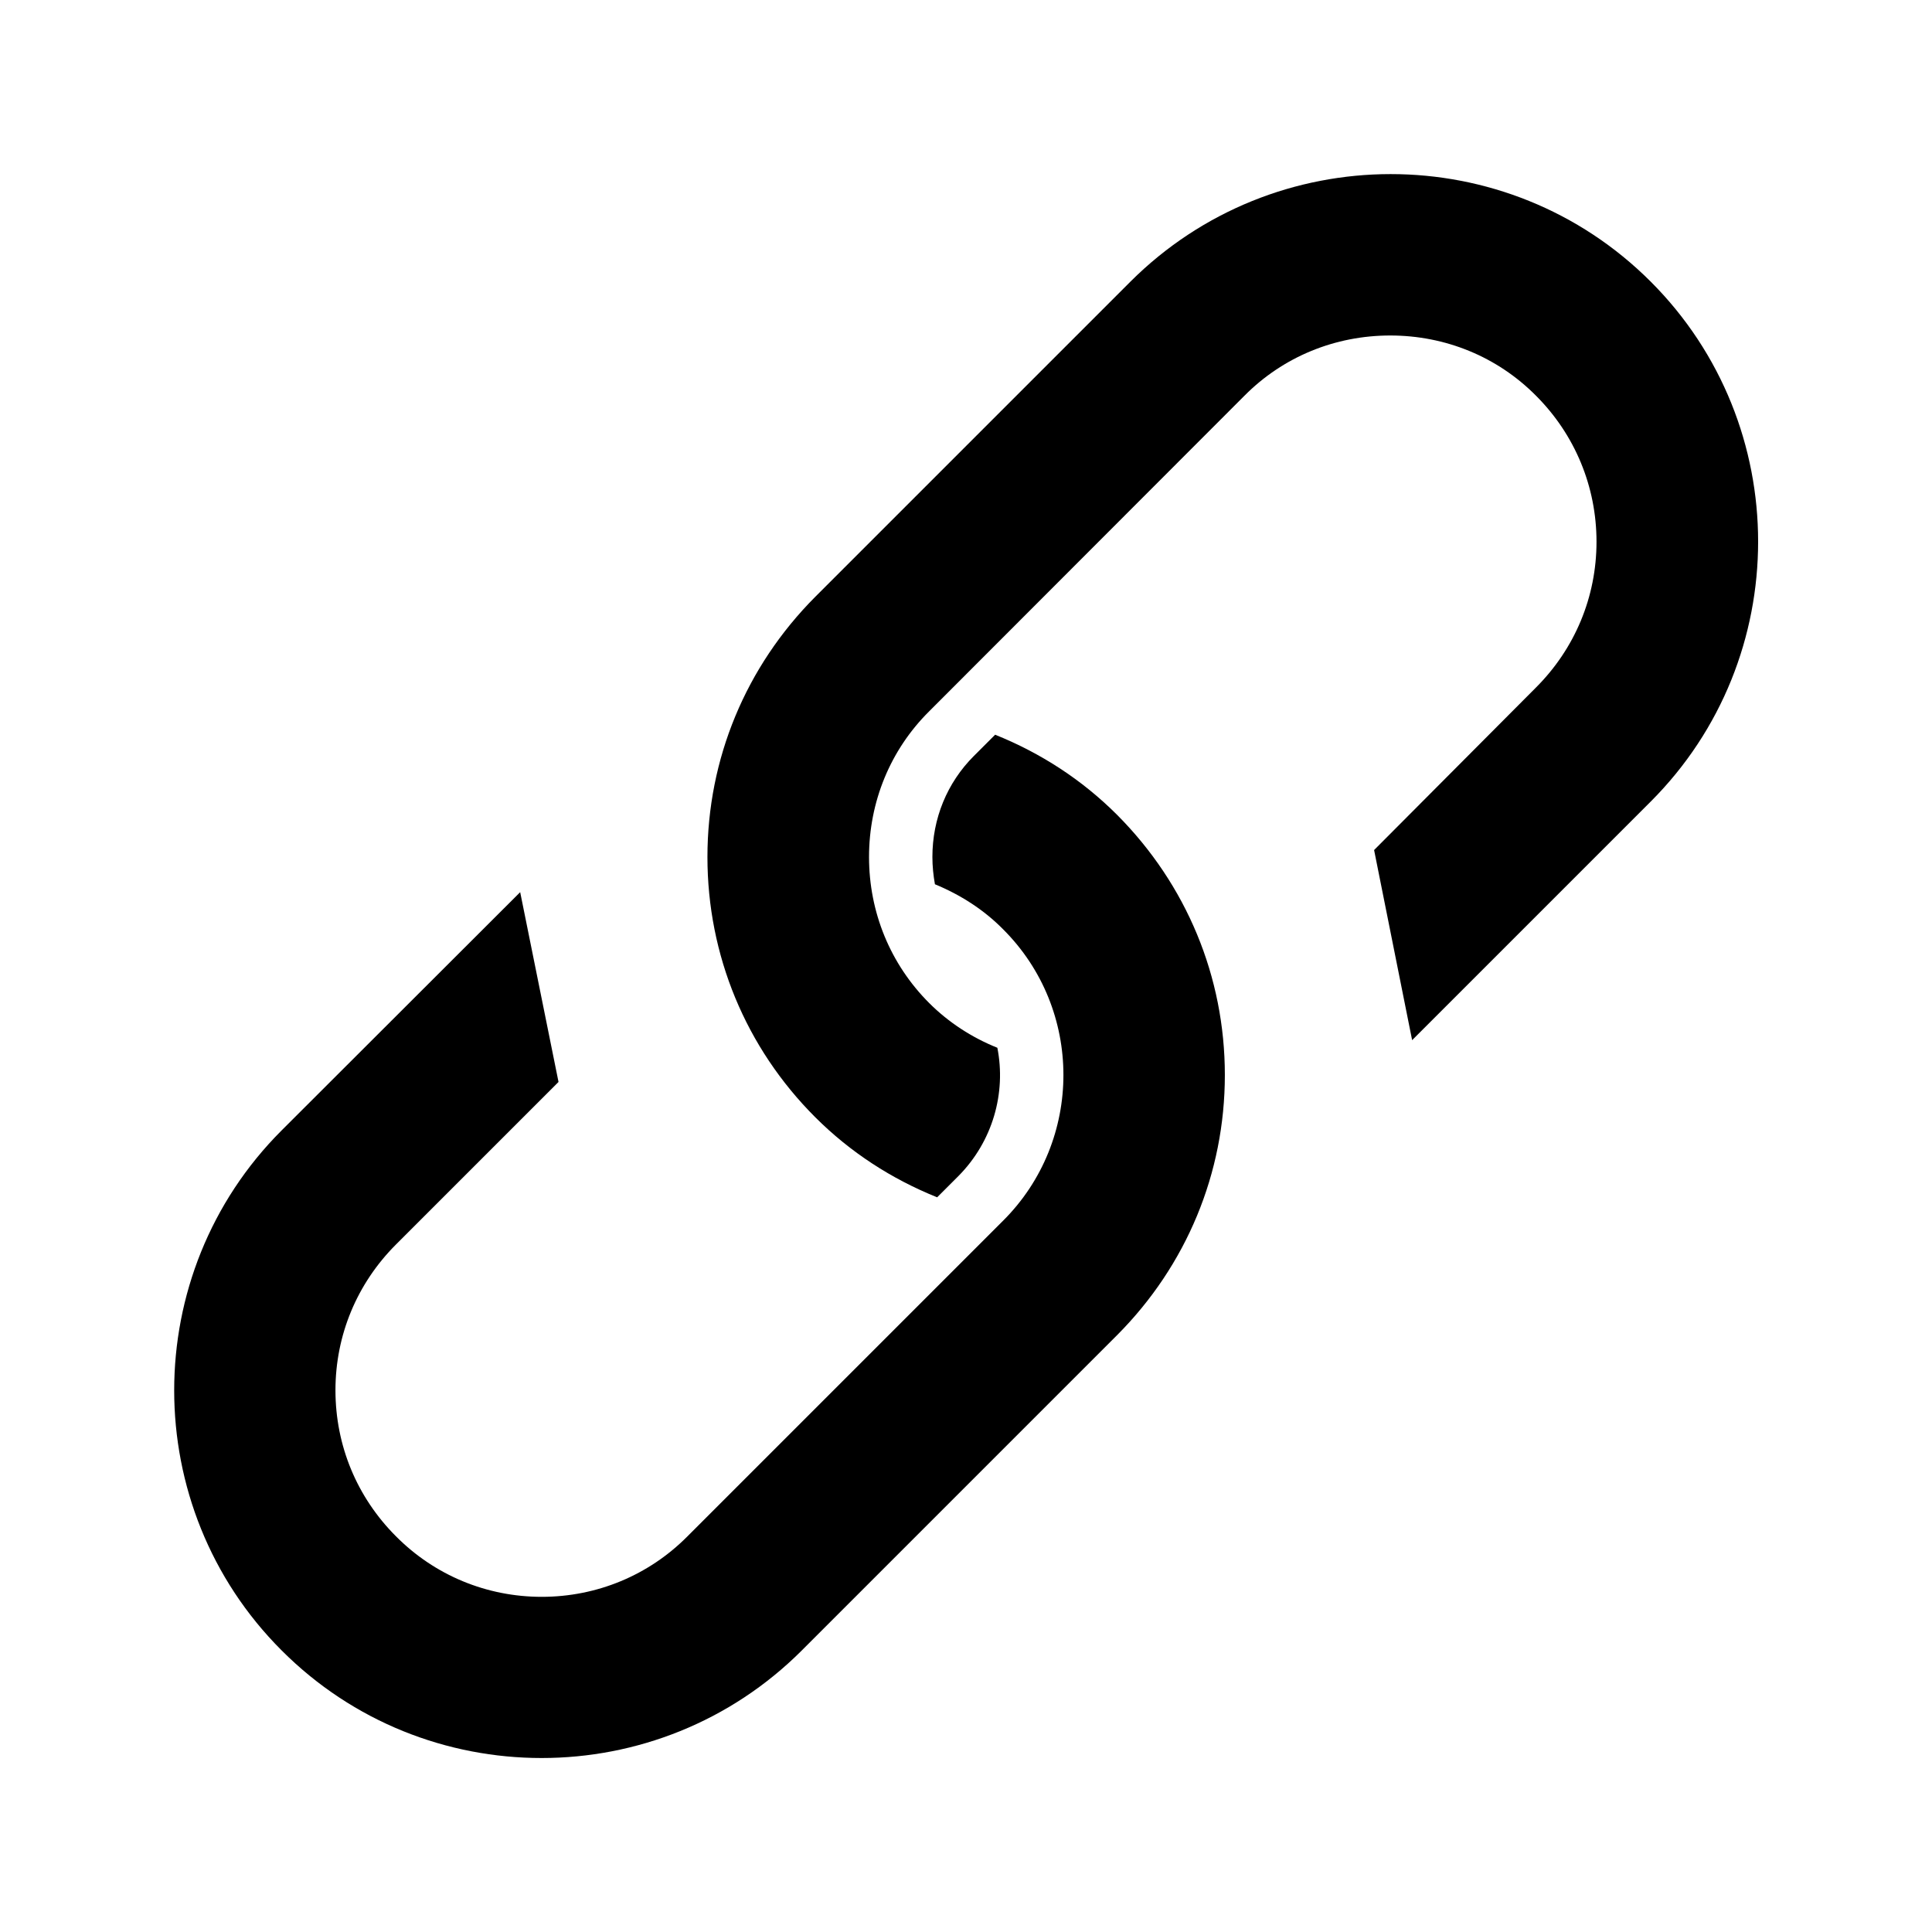
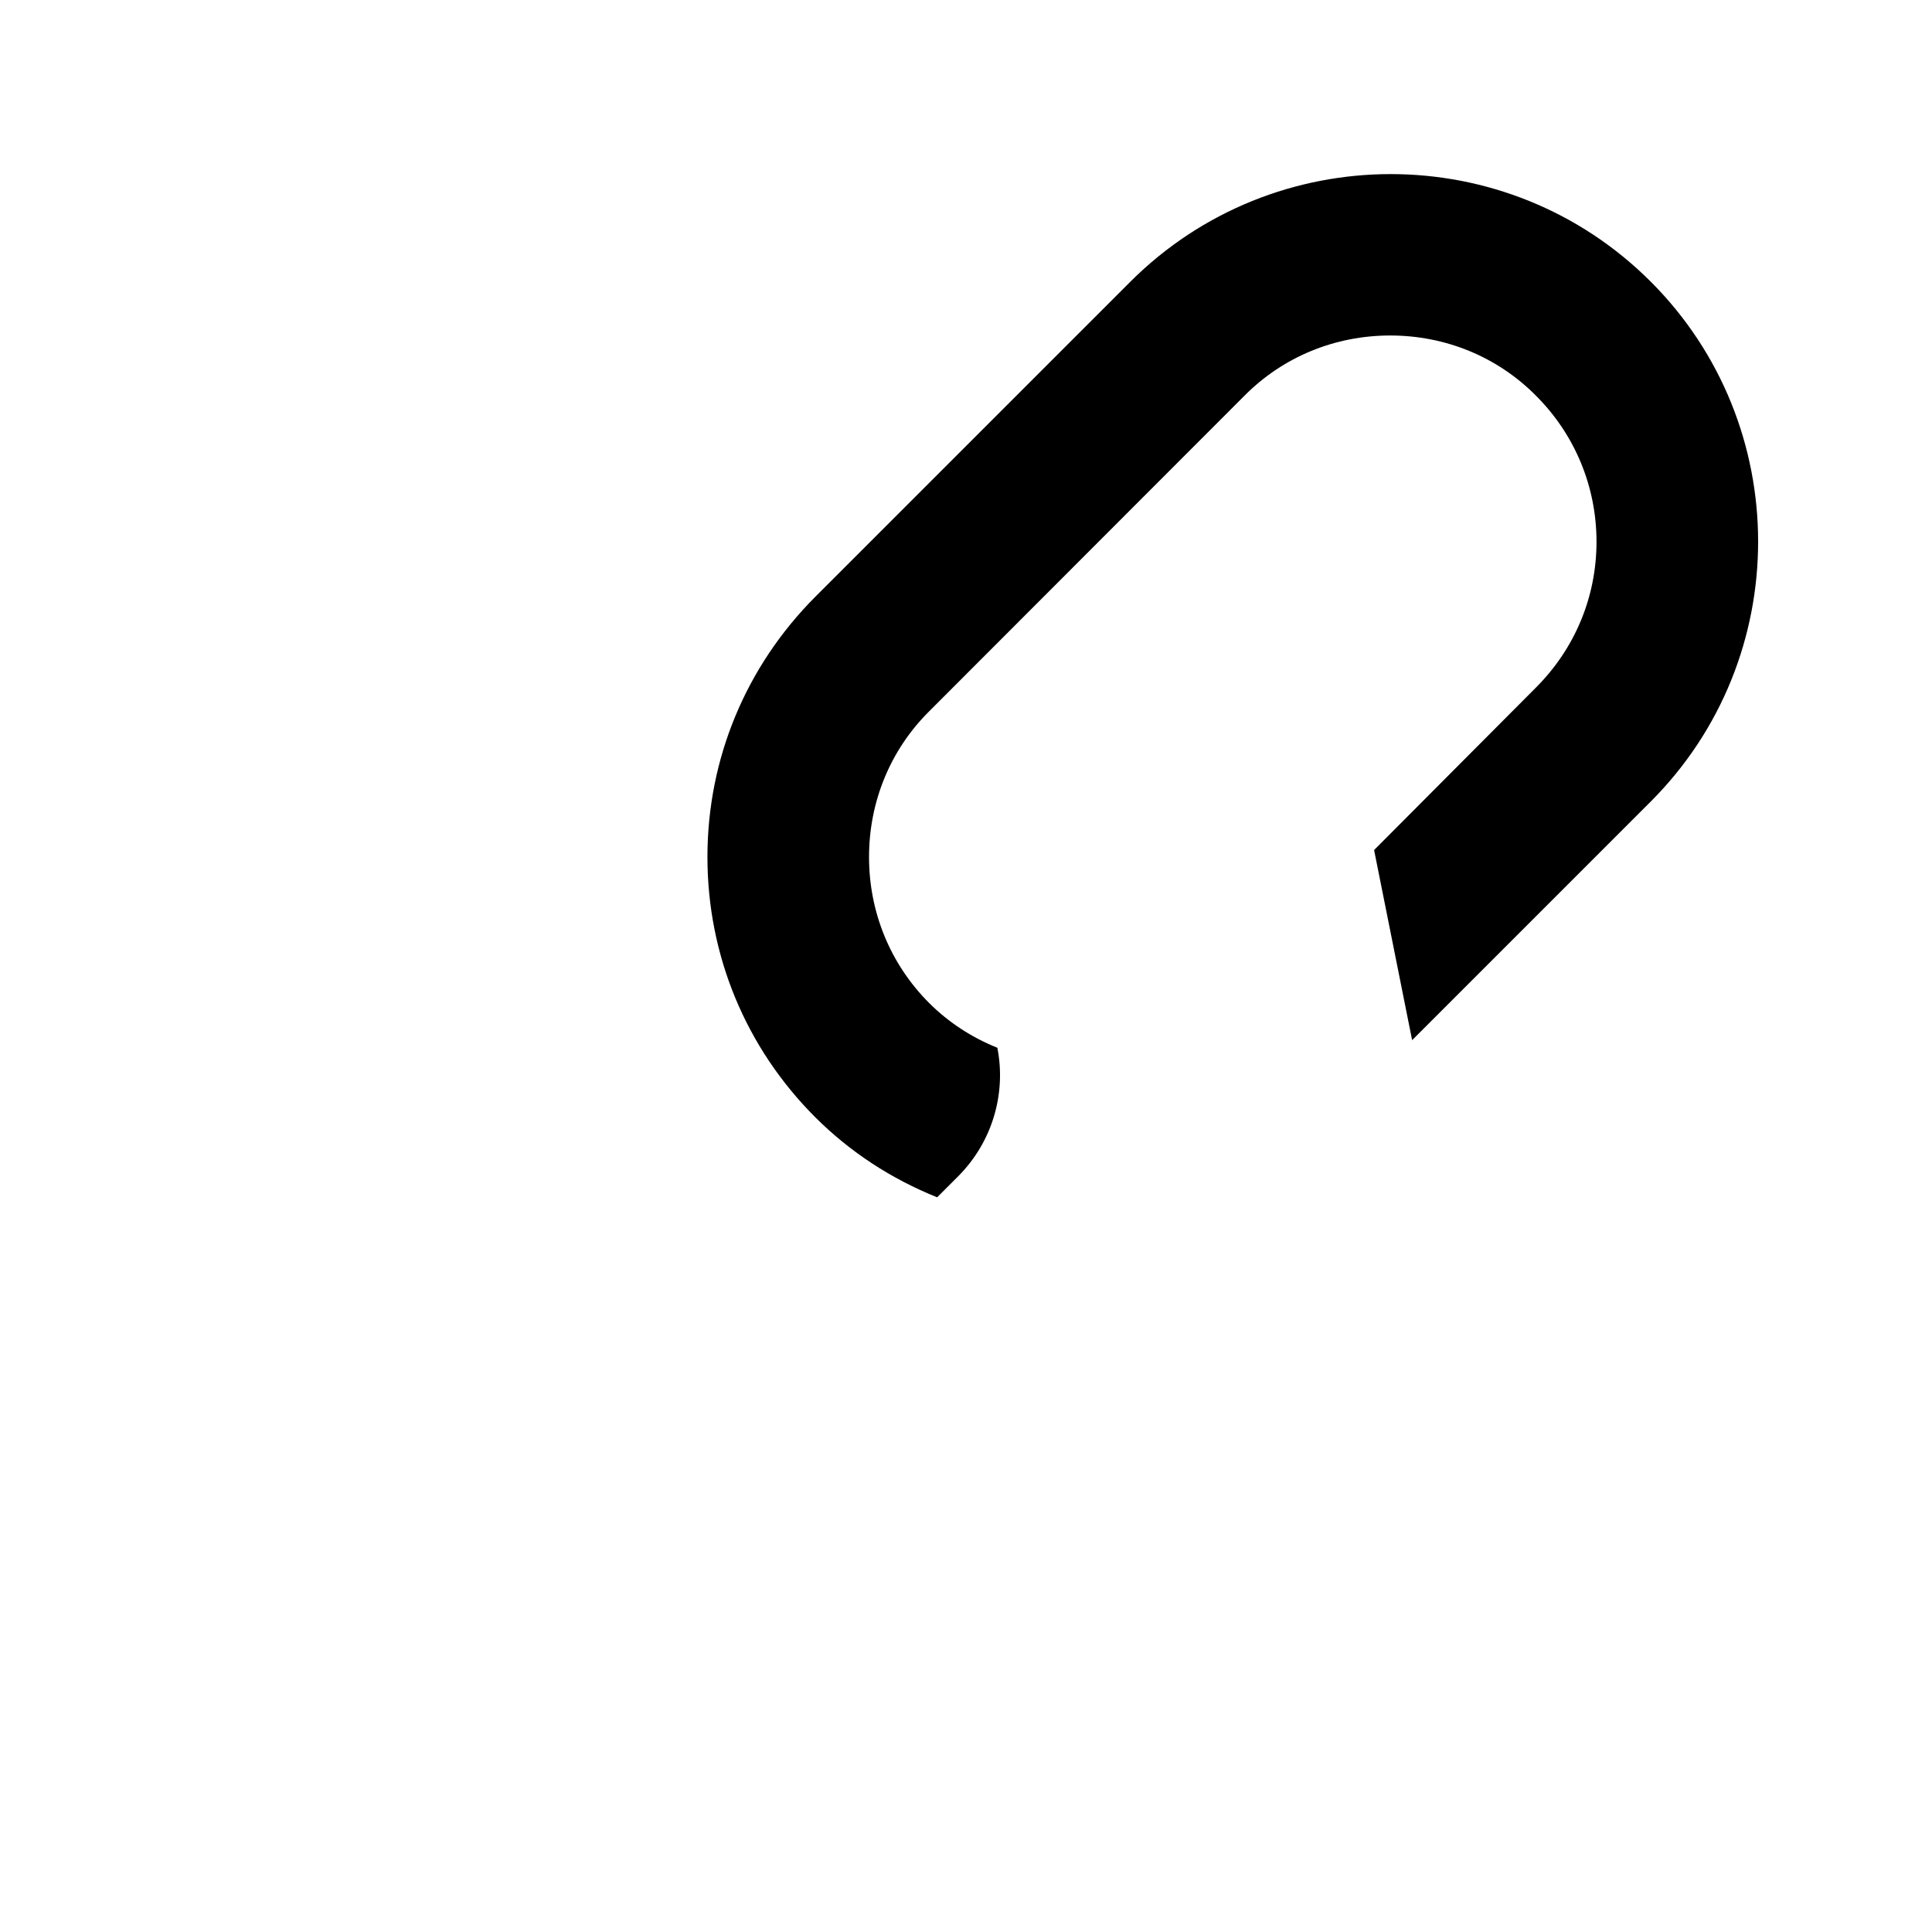
<svg xmlns="http://www.w3.org/2000/svg" fill="#000000" width="800px" height="800px" version="1.1" viewBox="144 144 512 512">
  <g>
-     <path d="m356.5 581.37 83.547-83.547c18.391-18.473 28.551-42.906 28.551-68.938s-10.16-50.465-28.551-68.938c-9.32-9.32-20.238-16.375-32.328-21.242l-5.625 5.625c-7.137 7.137-11 16.625-11 26.785 0 2.434 0.25 4.871 0.672 7.223 6.719 2.769 12.93 6.719 18.055 11.922 21.328 21.242 21.328 56.008 0 77.25l-83.633 83.629c-10.242 10.328-24.016 16.039-38.625 16.039s-28.383-5.711-38.625-16.039c-10.328-10.328-16.039-24.016-16.039-38.711 0-14.609 5.711-28.297 16.039-38.625l43.074-43.074-10.16-50.297-63.227 63.145c-37.953 37.953-37.953 99.84 0 137.79 37.953 38.035 99.836 38.035 137.88 0z" />
    <path d="m508.15 369.27 10.078 50.383 63.227-63.227c37.953-37.953 37.953-99.84 0-137.79-38.039-38.039-99.84-37.953-137.88 0l-83.547 83.547c-18.391 18.473-28.551 42.906-28.551 68.938s10.16 50.551 28.551 68.938c9.32 9.32 20.238 16.375 32.328 21.242l5.625-5.625c9.152-9.238 12.68-22.082 10.328-34.008-6.719-2.688-12.93-6.719-18.055-11.84-10.328-10.328-15.953-24.098-15.953-38.711 0-14.609 5.625-28.383 15.953-38.625l83.547-83.629c10.242-10.328 24.016-15.953 38.625-15.953 14.609 0 28.383 5.625 38.625 15.953 10.328 10.328 16.039 24.098 16.039 38.711 0 14.609-5.711 28.297-16.039 38.625z" />
  </g>
</svg>